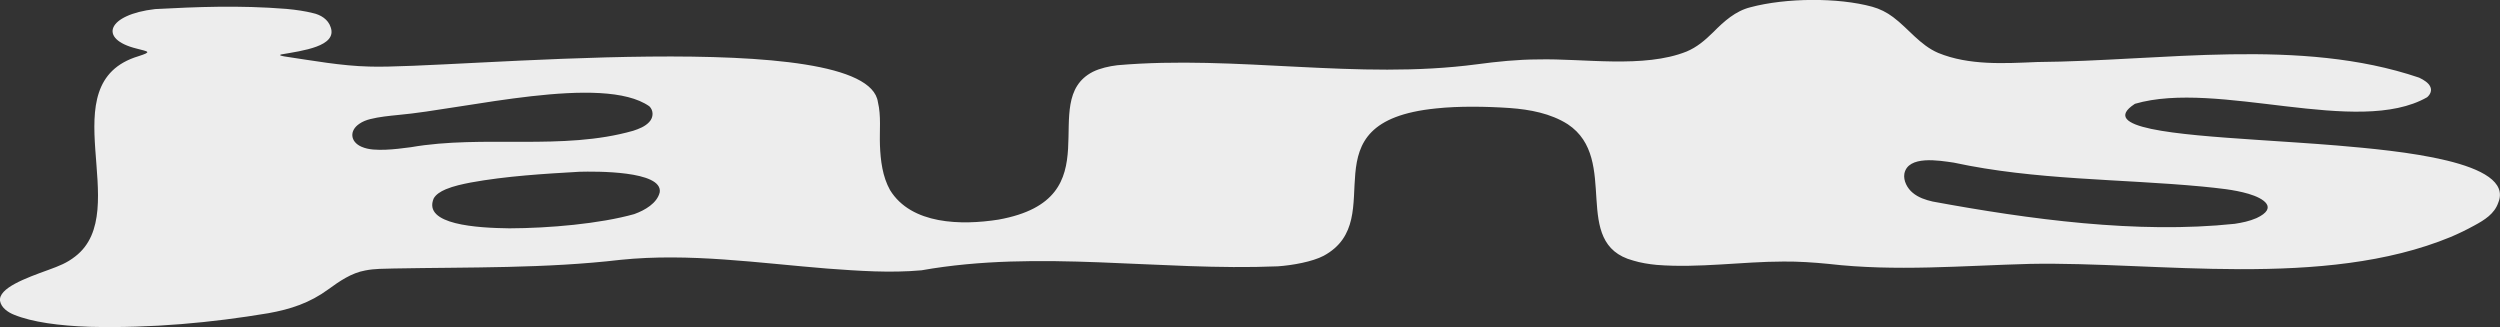
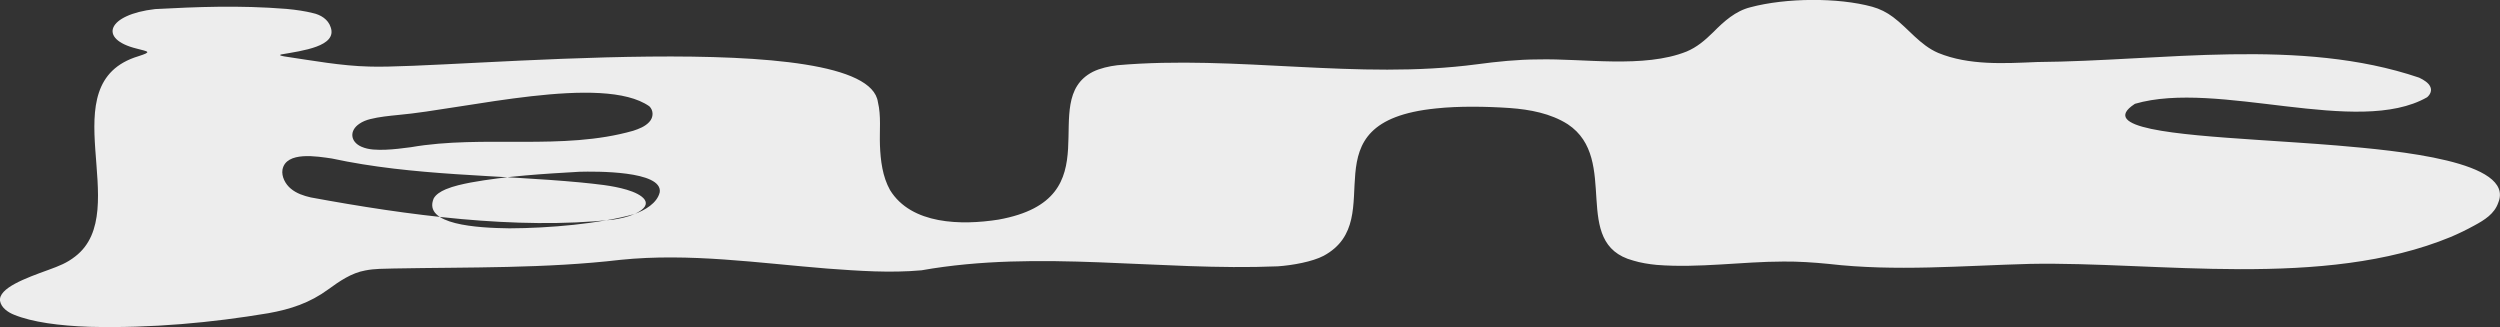
<svg xmlns="http://www.w3.org/2000/svg" viewBox="0 0 564.64 73.86" data-name="Layer 2" id="Layer_2">
  <rect x="0" y="0" width="564.64" height="73.86" fill="#333333" stroke="none" />
  <defs>
    <style>
      .cls-1 {
        fill: #ededed;
      }
    </style>
  </defs>
  <g data-name="Layer 1" id="Layer_1-2">
-     <path d="M482.17,23.45c18.72-5.48,50.29,7.47,66-1.48.76-.64,1.14-1.57.7-2.43-.37-.81-1.39-1.48-2.49-2-26.91-9.13-57.97-3.75-86.31-3.53-7.34.31-15.33.81-22.32-2.06-4.11-1.76-6.71-5.49-10.17-8.08-1.43-1.08-3.03-1.88-4.74-2.35-7.71-2.11-19.49-2.02-27.5.12-3.39.85-5.96,3.17-8.37,5.61-1.91,1.87-3.69,3.4-6.05,4.39-9.63,3.86-23.44,1.52-33.52,1.78-4.61.01-9.26.49-13.83,1.1-26.91,3.57-54.29-2.13-81.2.21-1.87.22-3.95.7-5.53,1.48-12.91,6.61,5.06,28.64-21.33,33.39-8.32,1.31-19.67,1.16-24.49-6.67-1.7-3.03-2.15-6.68-2.28-10.14-.12-3.27.3-6.63-.46-9.73-2.38-17.38-96.91-7.36-114.93-8.03-6.24-.15-12.74-1.34-19.08-2.28-.85-.15-1.28-.28-.8-.45,4.9-.85,12.73-1.83,11.22-6.14-.56-1.79-2.26-2.84-4.08-3.22-1.61-.41-3.64-.72-5.9-.93-10.7-.86-20.36-.45-29.67.04-10.78,1.24-12.97,6.77-4.15,8.93,2.64.7,3.52.7.39,1.71-20.35,6.14-.91,34.95-14.29,45.23-1.89,1.48-3.58,2.13-6.04,3.03-2.53.92-5.31,1.91-7.59,3.14-2.09,1.14-3.56,2.43-3.35,3.88.27,1.53,1.77,2.55,3.13,3.1,4.13,1.7,10.24,2.5,17.07,2.74,14.05.35,27.74-.95,40.39-3.07,5.07-.91,9.36-2.33,13.52-5.37,2.56-1.86,5.24-3.73,8.4-4.29,2.1-.42,4.27-.38,6.41-.44,17.08-.32,34.24.03,51.25-1.96,15.56-1.59,31.16.74,46.69,1.98,7.07.52,14.17,1.03,21.25.39,26.62-4.72,53.7.21,80.51-.9,3.31-.23,7.77-1.04,10.31-2.37,15.46-8.35-4.82-30.24,25.39-33.29,5.11-.55,11.31-.46,16.7-.09,4.49.33,9.19,1.2,13.06,3.66,11.93,7.93.42,26.95,14.78,30.79,1.61.5,3.58.82,5.31.98,9.55.75,19.12-.74,28.65-.76,3.39-.03,6.77.2,10.14.53,15.11,1.76,30.29.4,45.49,0,28.55-.56,66.33,5.77,95.05-6.08,1.82-.77,3.59-1.63,5.31-2.58,2.32-1.25,4.56-2.64,5.42-5.15,3.89-9.38-22.81-11.76-36.4-12.93-6.13-.5-12.02-.86-18.2-1.28-18.43-1.23-35.8-2.65-27.52-8.09h.03ZM81.57,33.11c-2.47-1.12-2.7-3.62-.4-5.16.73-.51,1.58-.83,2.44-1.05,1.97-.5,4.27-.73,6.37-.94,14.99-1.33,46.21-9.29,56.67-1.96.97.91,1,2.5-.03,3.57-.95,1.02-2.27,1.52-3.59,1.96-16.02,4.57-33.77.86-50.24,3.72-1.88.25-3.87.5-5.77.57-1.83.04-3.72.06-5.41-.69l-.04-.02ZM143.31,48.34c-7.9,2.22-19.31,3.2-28.25,3.23-7.26-.09-19.62-.8-17.11-6.75.5-.89,1.52-1.56,2.73-2.07,1.8-.75,3.77-1.16,5.65-1.53,7.95-1.45,16.56-1.97,24.59-2.43,3.48-.09,18.75-.26,18.09,4.62-.6,2.52-3.4,4.08-5.67,4.91h-.04ZM509.62,49.27c-1.58.69-3.22,1.02-4.9,1.28-21.96,2.32-46.46-1.02-68.21-5.03-1.61-.37-3.22-.9-4.49-1.96-1.25-1.01-2.17-2.76-1.91-4.32.81-4.23,7.89-2.98,11.16-2.51,18.42,3.98,37.51,3.65,56.11,5.4,3.51.37,7.07.65,10.48,1.65,3.47,1.02,6.74,3.16,1.79,5.48l-.04.02Z" class="cls-1" />
+     <path d="M482.17,23.45c18.72-5.48,50.29,7.47,66-1.48.76-.64,1.14-1.57.7-2.43-.37-.81-1.39-1.48-2.49-2-26.91-9.13-57.97-3.75-86.31-3.53-7.34.31-15.33.81-22.32-2.06-4.11-1.76-6.71-5.49-10.17-8.08-1.43-1.08-3.03-1.88-4.74-2.35-7.71-2.11-19.49-2.02-27.5.12-3.39.85-5.96,3.17-8.37,5.61-1.91,1.87-3.69,3.4-6.05,4.39-9.63,3.86-23.44,1.52-33.52,1.78-4.61.01-9.26.49-13.83,1.1-26.91,3.57-54.29-2.13-81.2.21-1.87.22-3.95.7-5.53,1.48-12.91,6.61,5.06,28.64-21.33,33.39-8.32,1.31-19.67,1.16-24.49-6.67-1.7-3.03-2.15-6.68-2.28-10.14-.12-3.27.3-6.63-.46-9.73-2.38-17.38-96.91-7.36-114.93-8.03-6.24-.15-12.74-1.34-19.08-2.28-.85-.15-1.28-.28-.8-.45,4.9-.85,12.73-1.83,11.22-6.14-.56-1.79-2.26-2.84-4.08-3.22-1.61-.41-3.64-.72-5.9-.93-10.7-.86-20.36-.45-29.67.04-10.78,1.24-12.97,6.77-4.15,8.93,2.64.7,3.52.7.39,1.71-20.35,6.14-.91,34.95-14.29,45.23-1.89,1.48-3.58,2.13-6.04,3.03-2.53.92-5.31,1.91-7.59,3.14-2.09,1.14-3.56,2.43-3.35,3.88.27,1.53,1.77,2.55,3.13,3.1,4.13,1.7,10.24,2.5,17.07,2.74,14.05.35,27.74-.95,40.39-3.07,5.07-.91,9.36-2.33,13.52-5.37,2.56-1.86,5.24-3.73,8.4-4.29,2.1-.42,4.27-.38,6.41-.44,17.08-.32,34.24.03,51.25-1.96,15.56-1.59,31.16.74,46.69,1.98,7.07.52,14.17,1.03,21.25.39,26.62-4.72,53.7.21,80.51-.9,3.31-.23,7.77-1.04,10.31-2.37,15.46-8.35-4.82-30.24,25.39-33.29,5.11-.55,11.31-.46,16.7-.09,4.49.33,9.19,1.2,13.06,3.66,11.93,7.93.42,26.95,14.78,30.79,1.61.5,3.58.82,5.31.98,9.55.75,19.12-.74,28.65-.76,3.39-.03,6.77.2,10.14.53,15.11,1.76,30.29.4,45.49,0,28.55-.56,66.33,5.77,95.05-6.08,1.82-.77,3.59-1.63,5.31-2.58,2.32-1.25,4.56-2.64,5.42-5.15,3.89-9.38-22.81-11.76-36.4-12.93-6.13-.5-12.02-.86-18.2-1.28-18.43-1.23-35.8-2.65-27.52-8.09h.03ZM81.57,33.11c-2.47-1.12-2.7-3.62-.4-5.16.73-.51,1.58-.83,2.44-1.05,1.97-.5,4.27-.73,6.37-.94,14.99-1.33,46.21-9.29,56.67-1.96.97.91,1,2.5-.03,3.57-.95,1.02-2.27,1.52-3.59,1.96-16.02,4.57-33.77.86-50.24,3.72-1.88.25-3.87.5-5.77.57-1.83.04-3.72.06-5.41-.69l-.04-.02ZM143.31,48.34c-7.9,2.22-19.31,3.2-28.25,3.23-7.26-.09-19.62-.8-17.11-6.75.5-.89,1.52-1.56,2.73-2.07,1.8-.75,3.77-1.16,5.65-1.53,7.95-1.45,16.56-1.97,24.59-2.43,3.48-.09,18.75-.26,18.09,4.62-.6,2.52-3.4,4.08-5.67,4.91h-.04Zc-1.58.69-3.22,1.02-4.9,1.28-21.96,2.32-46.46-1.02-68.21-5.03-1.61-.37-3.22-.9-4.49-1.96-1.25-1.01-2.17-2.76-1.91-4.32.81-4.23,7.89-2.98,11.16-2.51,18.42,3.98,37.51,3.65,56.11,5.4,3.51.37,7.07.65,10.48,1.65,3.47,1.02,6.74,3.16,1.79,5.48l-.04.02Z" class="cls-1" />
  </g>
</svg>